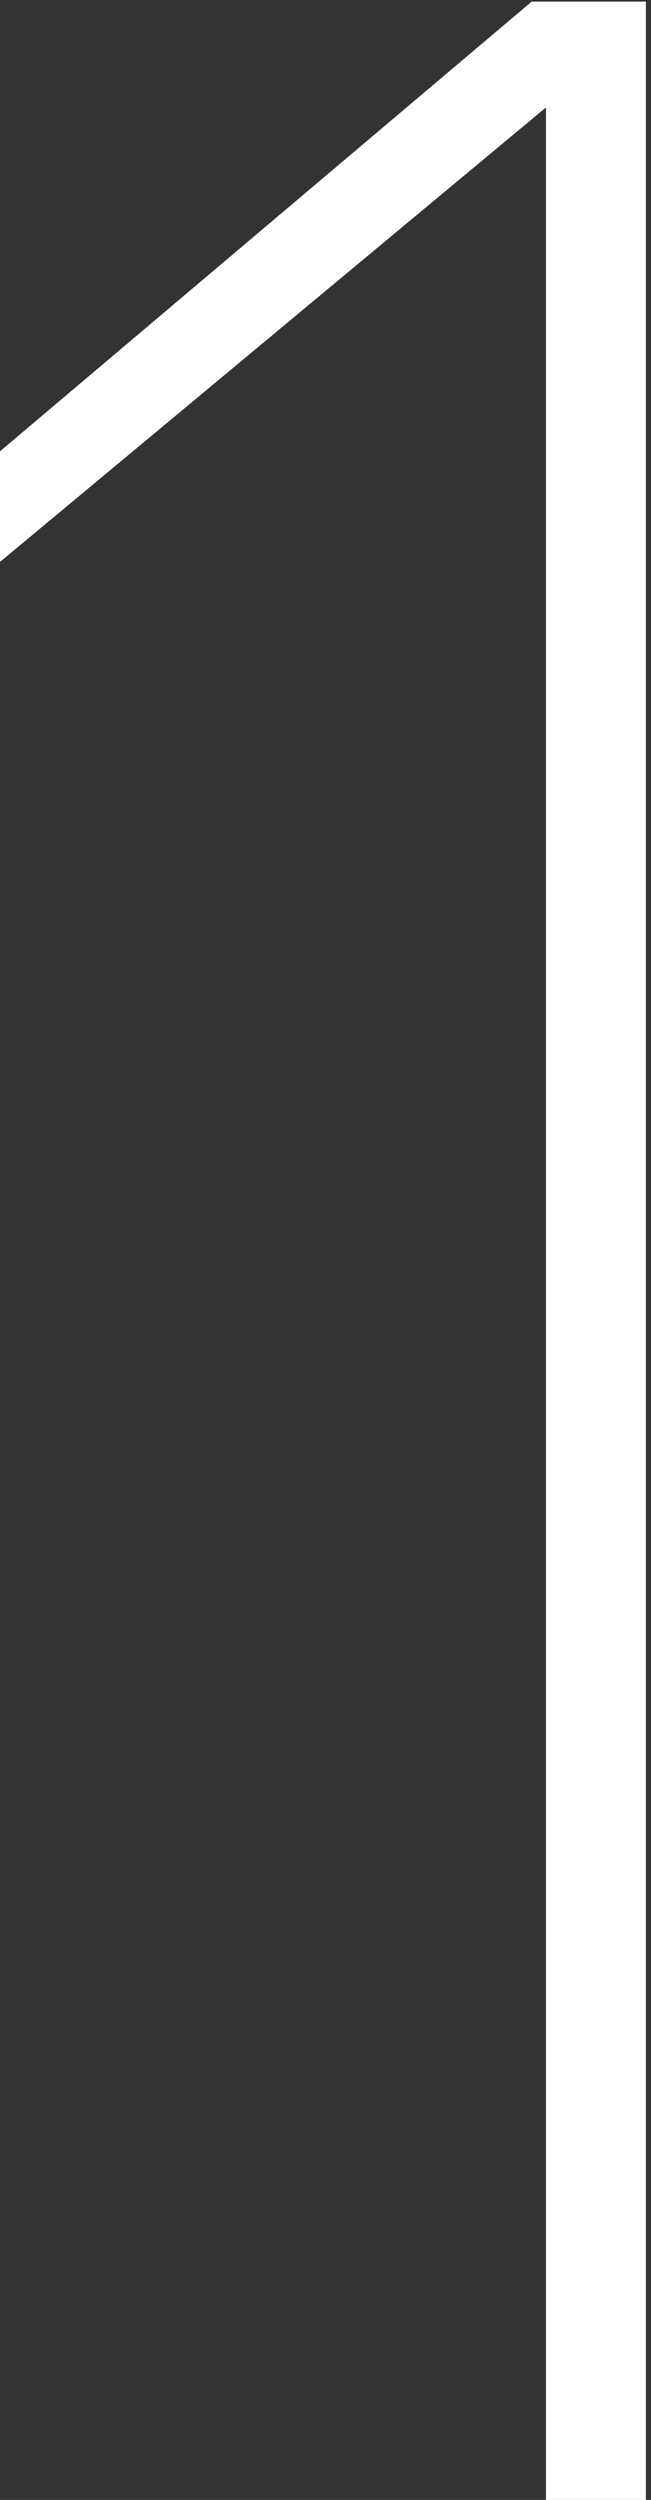
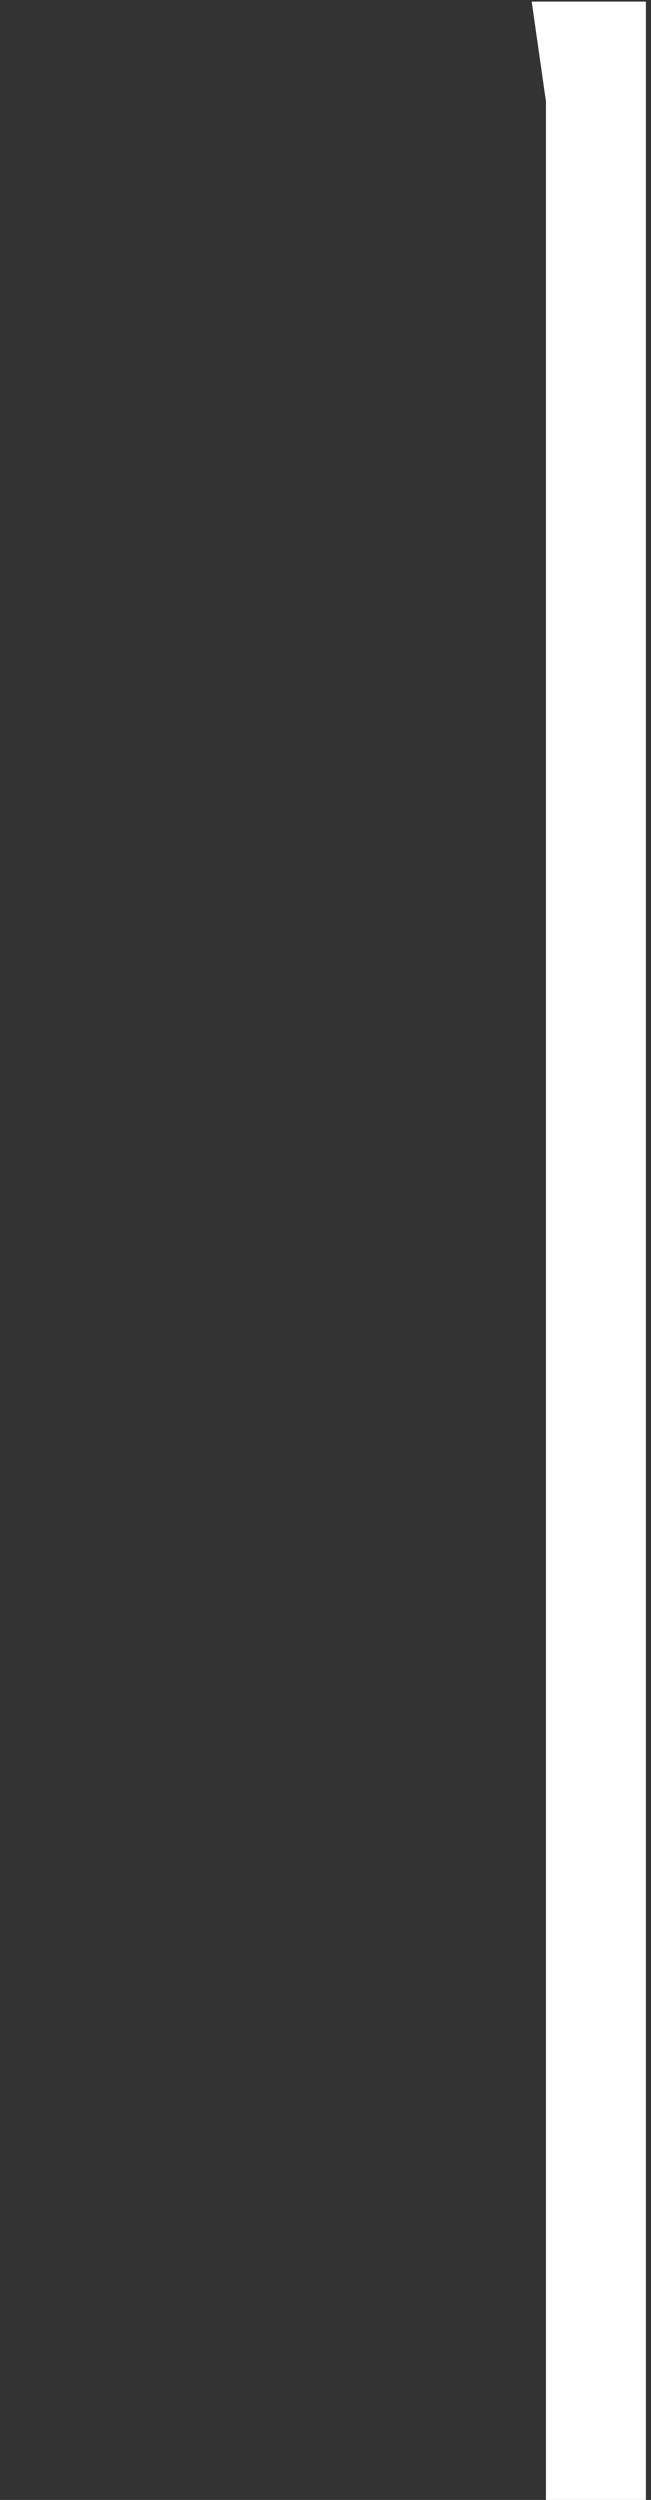
<svg xmlns="http://www.w3.org/2000/svg" width="81" height="311" viewBox="0 0 81 311" fill="none">
  <rect x="0" y="0" width="81" height="311" fill="#333333" stroke="none" />
-   <path d="M80.364 0.199V310.999H67.932V5.971L74.148 8.191L0 69.907V56.143L66.156 0.199H80.364Z" fill="white" />
+   <path d="M80.364 0.199V310.999H67.932V5.971L74.148 8.191V56.143L66.156 0.199H80.364Z" fill="white" />
</svg>